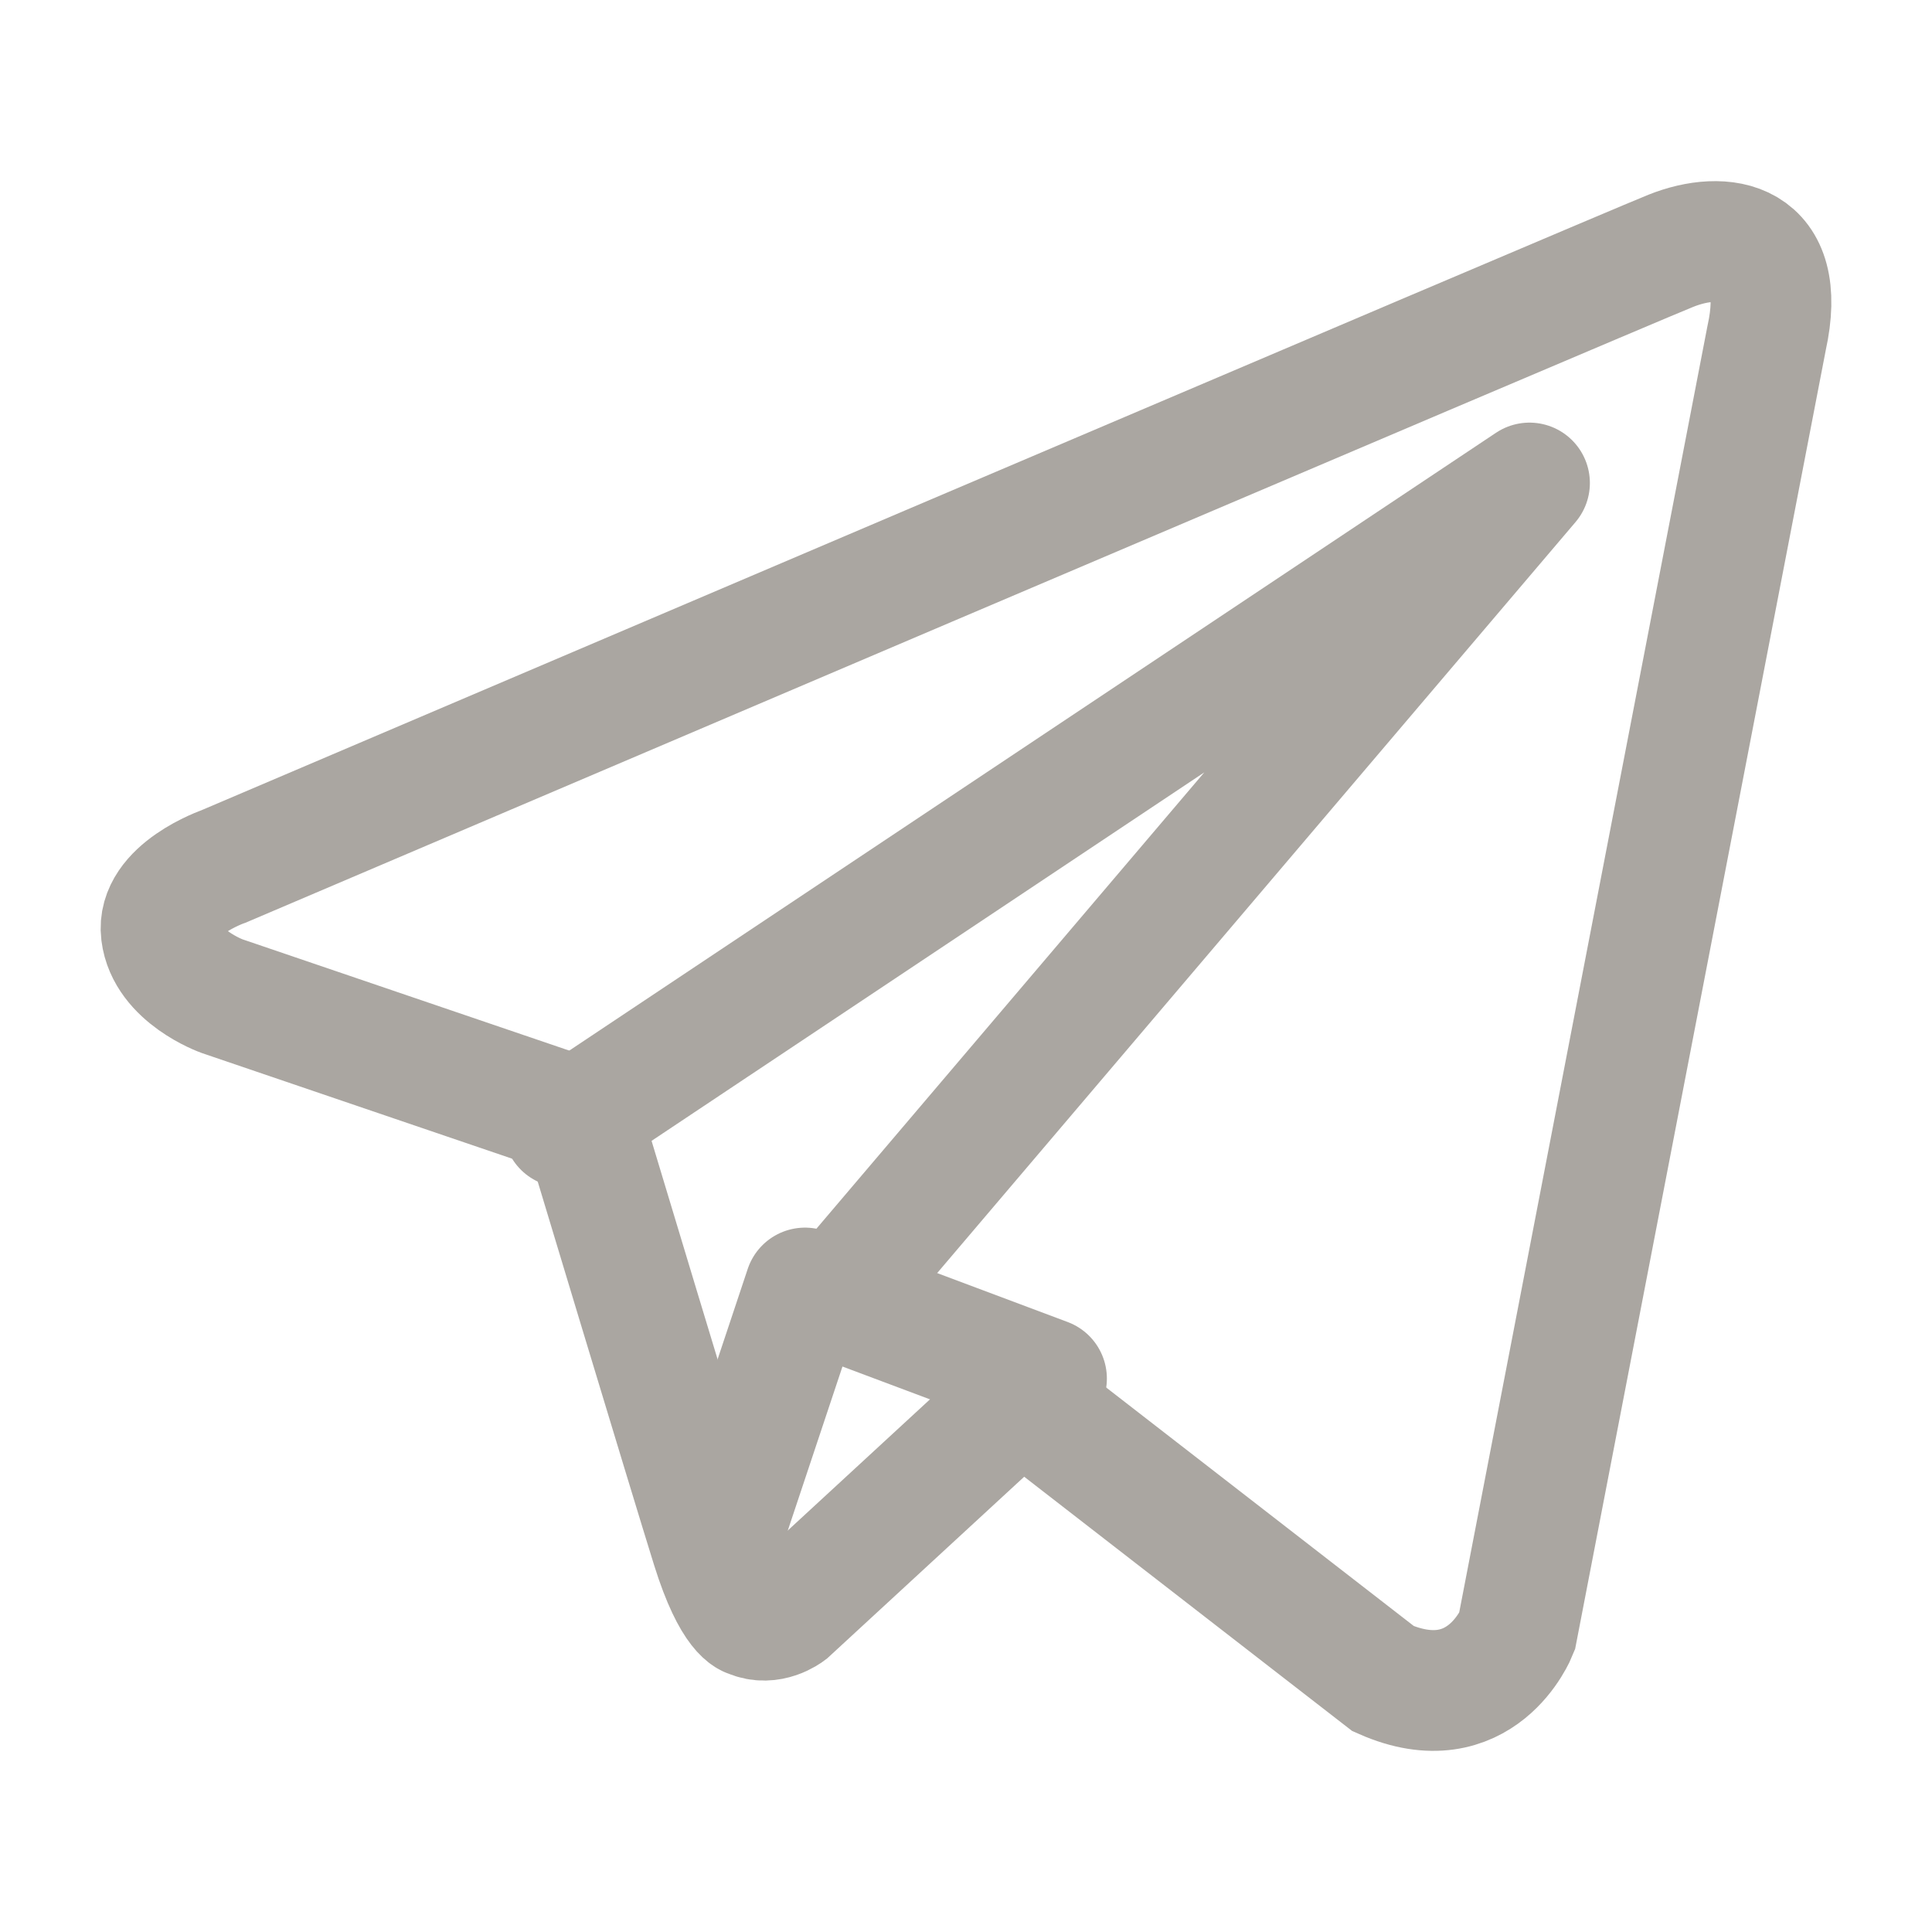
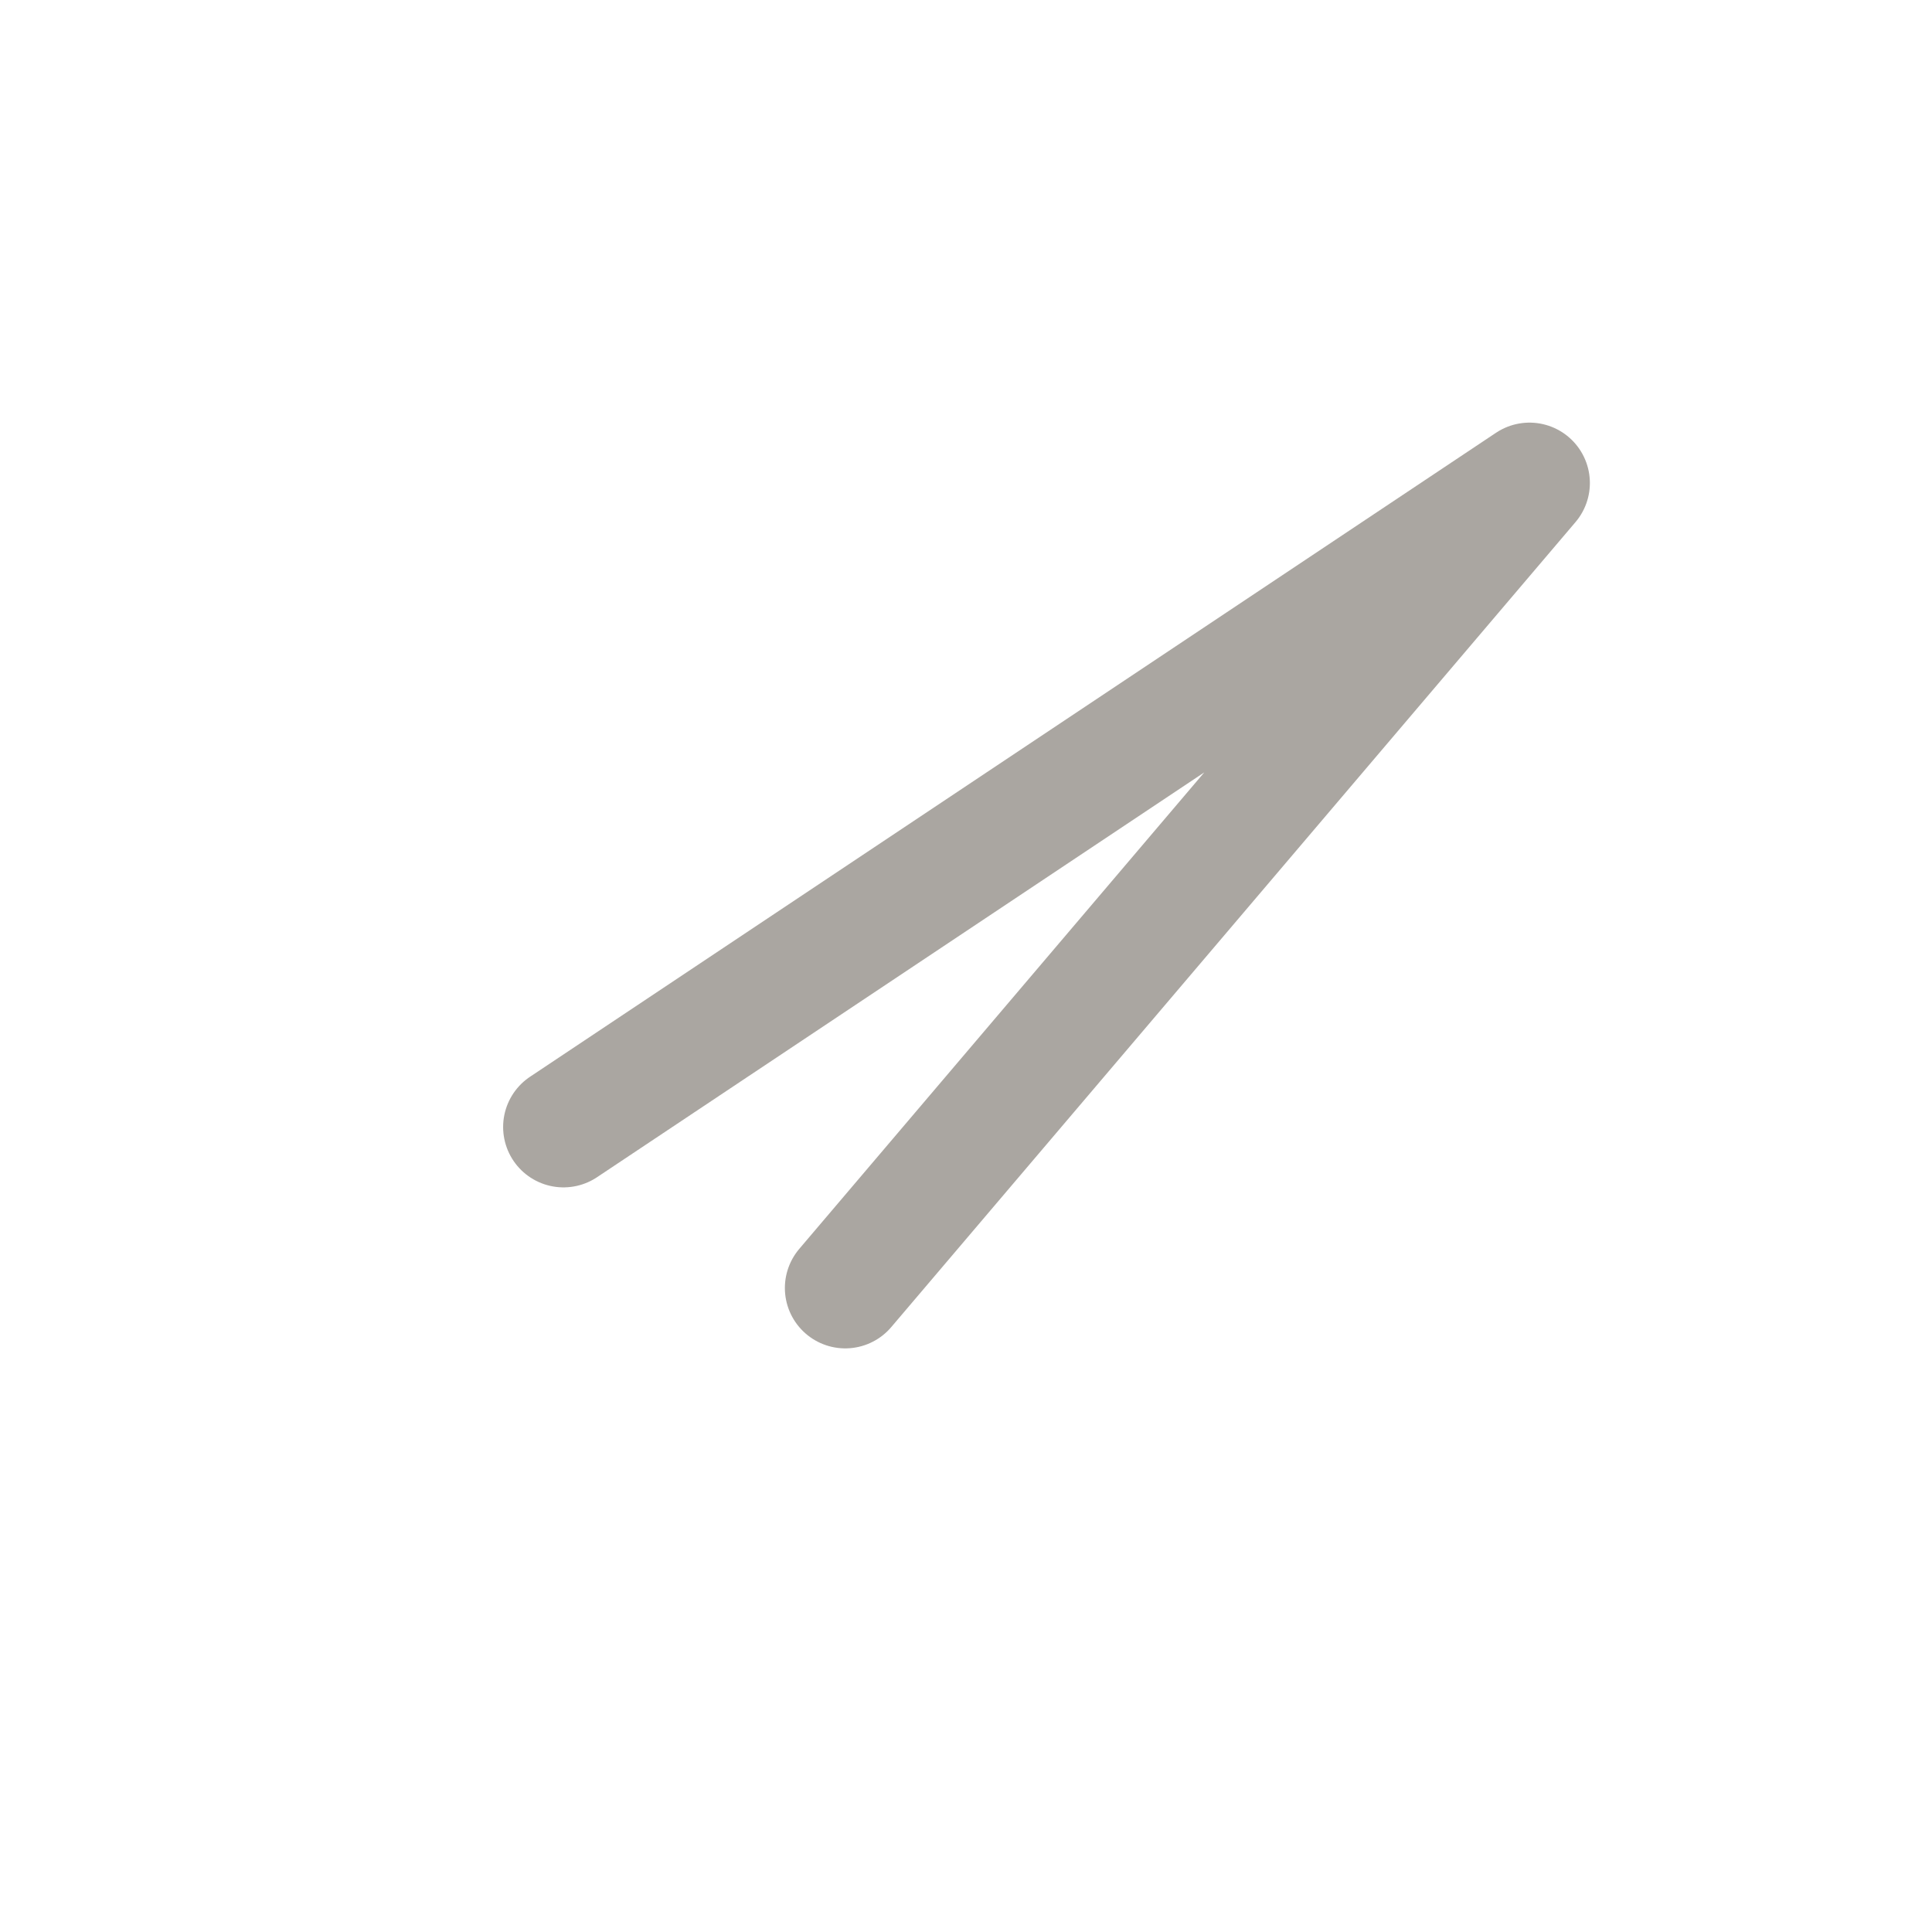
<svg xmlns="http://www.w3.org/2000/svg" width="24" height="24" viewBox="0 0 24 24" fill="none">
-   <path d="M20.757 3.115C20.145 3.359 2.778 10.763 2.778 10.763C2.778 10.763 1.937 11.054 2.004 11.591C2.07 12.129 2.757 12.374 2.757 12.374L7.227 13.896C7.227 13.896 8.576 18.371 8.842 19.221C9.108 20.072 9.321 20.091 9.321 20.091C9.567 20.2 9.793 20.026 9.793 20.026L12.681 17.363L17.184 20.854C18.401 21.391 18.844 20.272 18.844 20.272L21.945 4.202C22.22 2.959 21.403 2.857 20.757 3.115Z" stroke="#AAA6A1" stroke-width="1.5" stroke-miterlimit="10" />
  <path d="M7 14L19 6L10.5 16" stroke="#AAA6A1" stroke-width="1.5" stroke-miterlimit="10" stroke-linecap="round" stroke-linejoin="round" />
-   <path d="M9 19L10 16L13 17.125" stroke="#AAA6A1" stroke-width="1.5" stroke-miterlimit="10" stroke-linecap="round" stroke-linejoin="round" />
</svg>